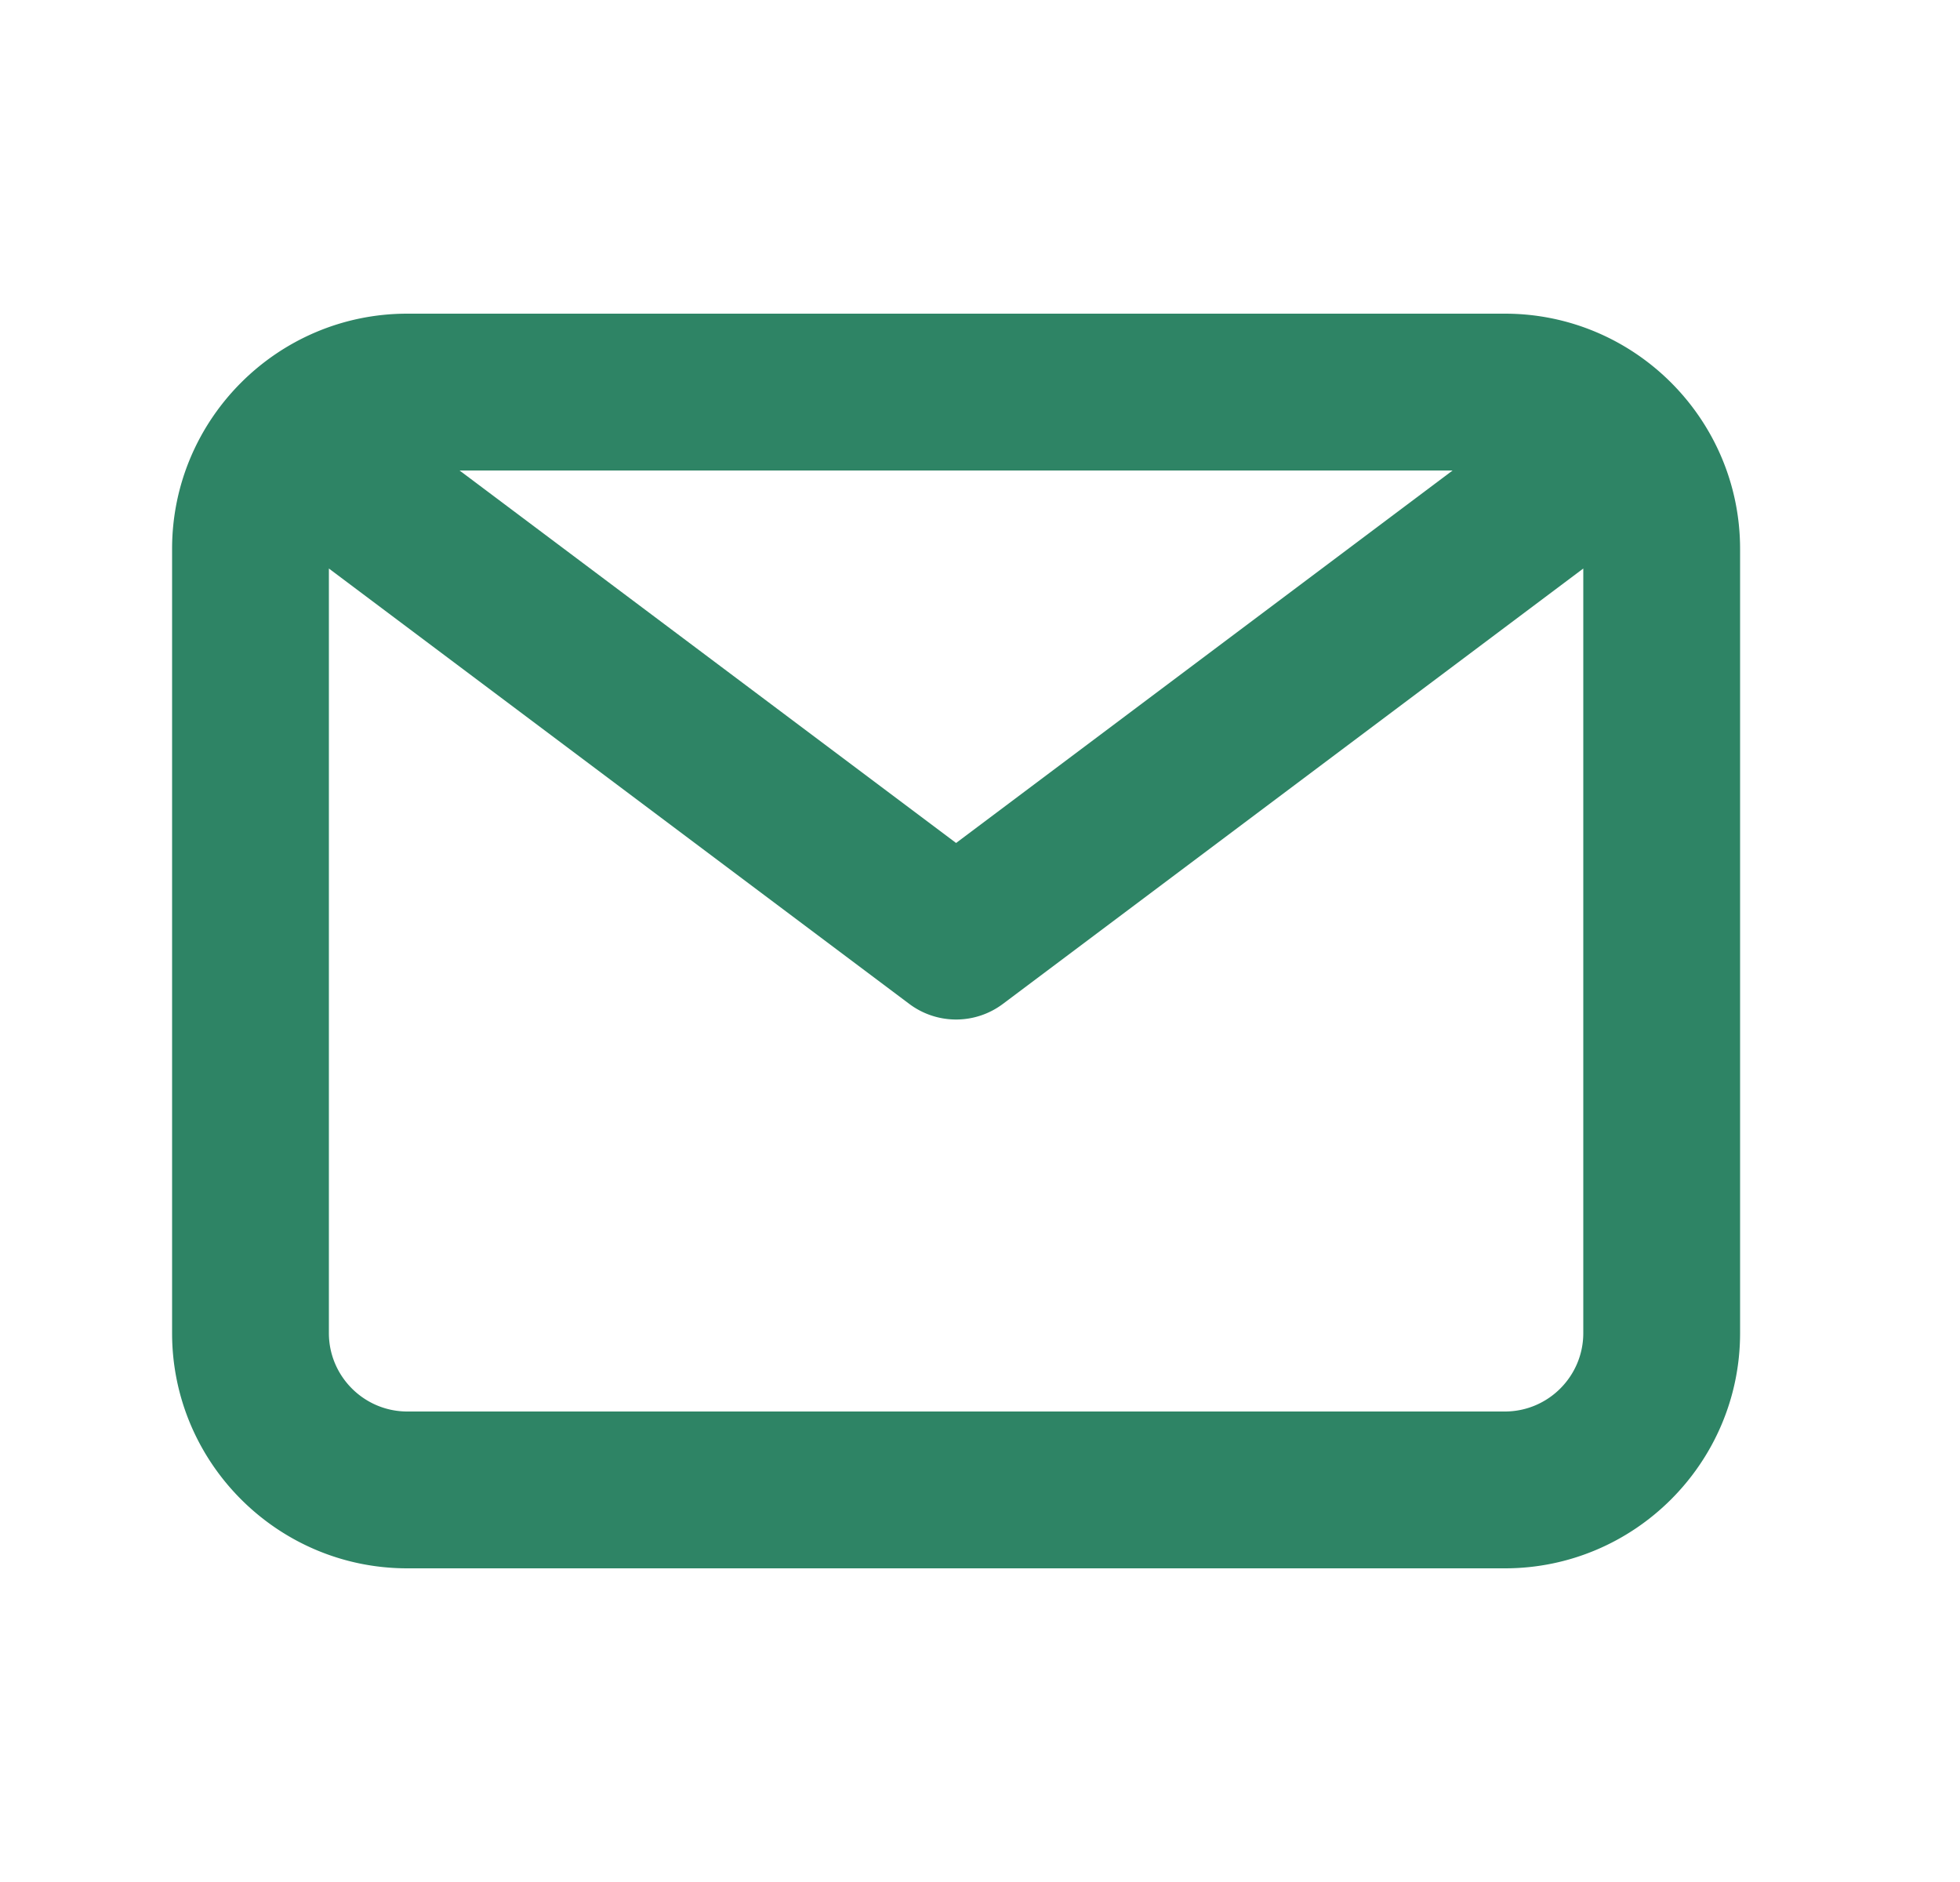
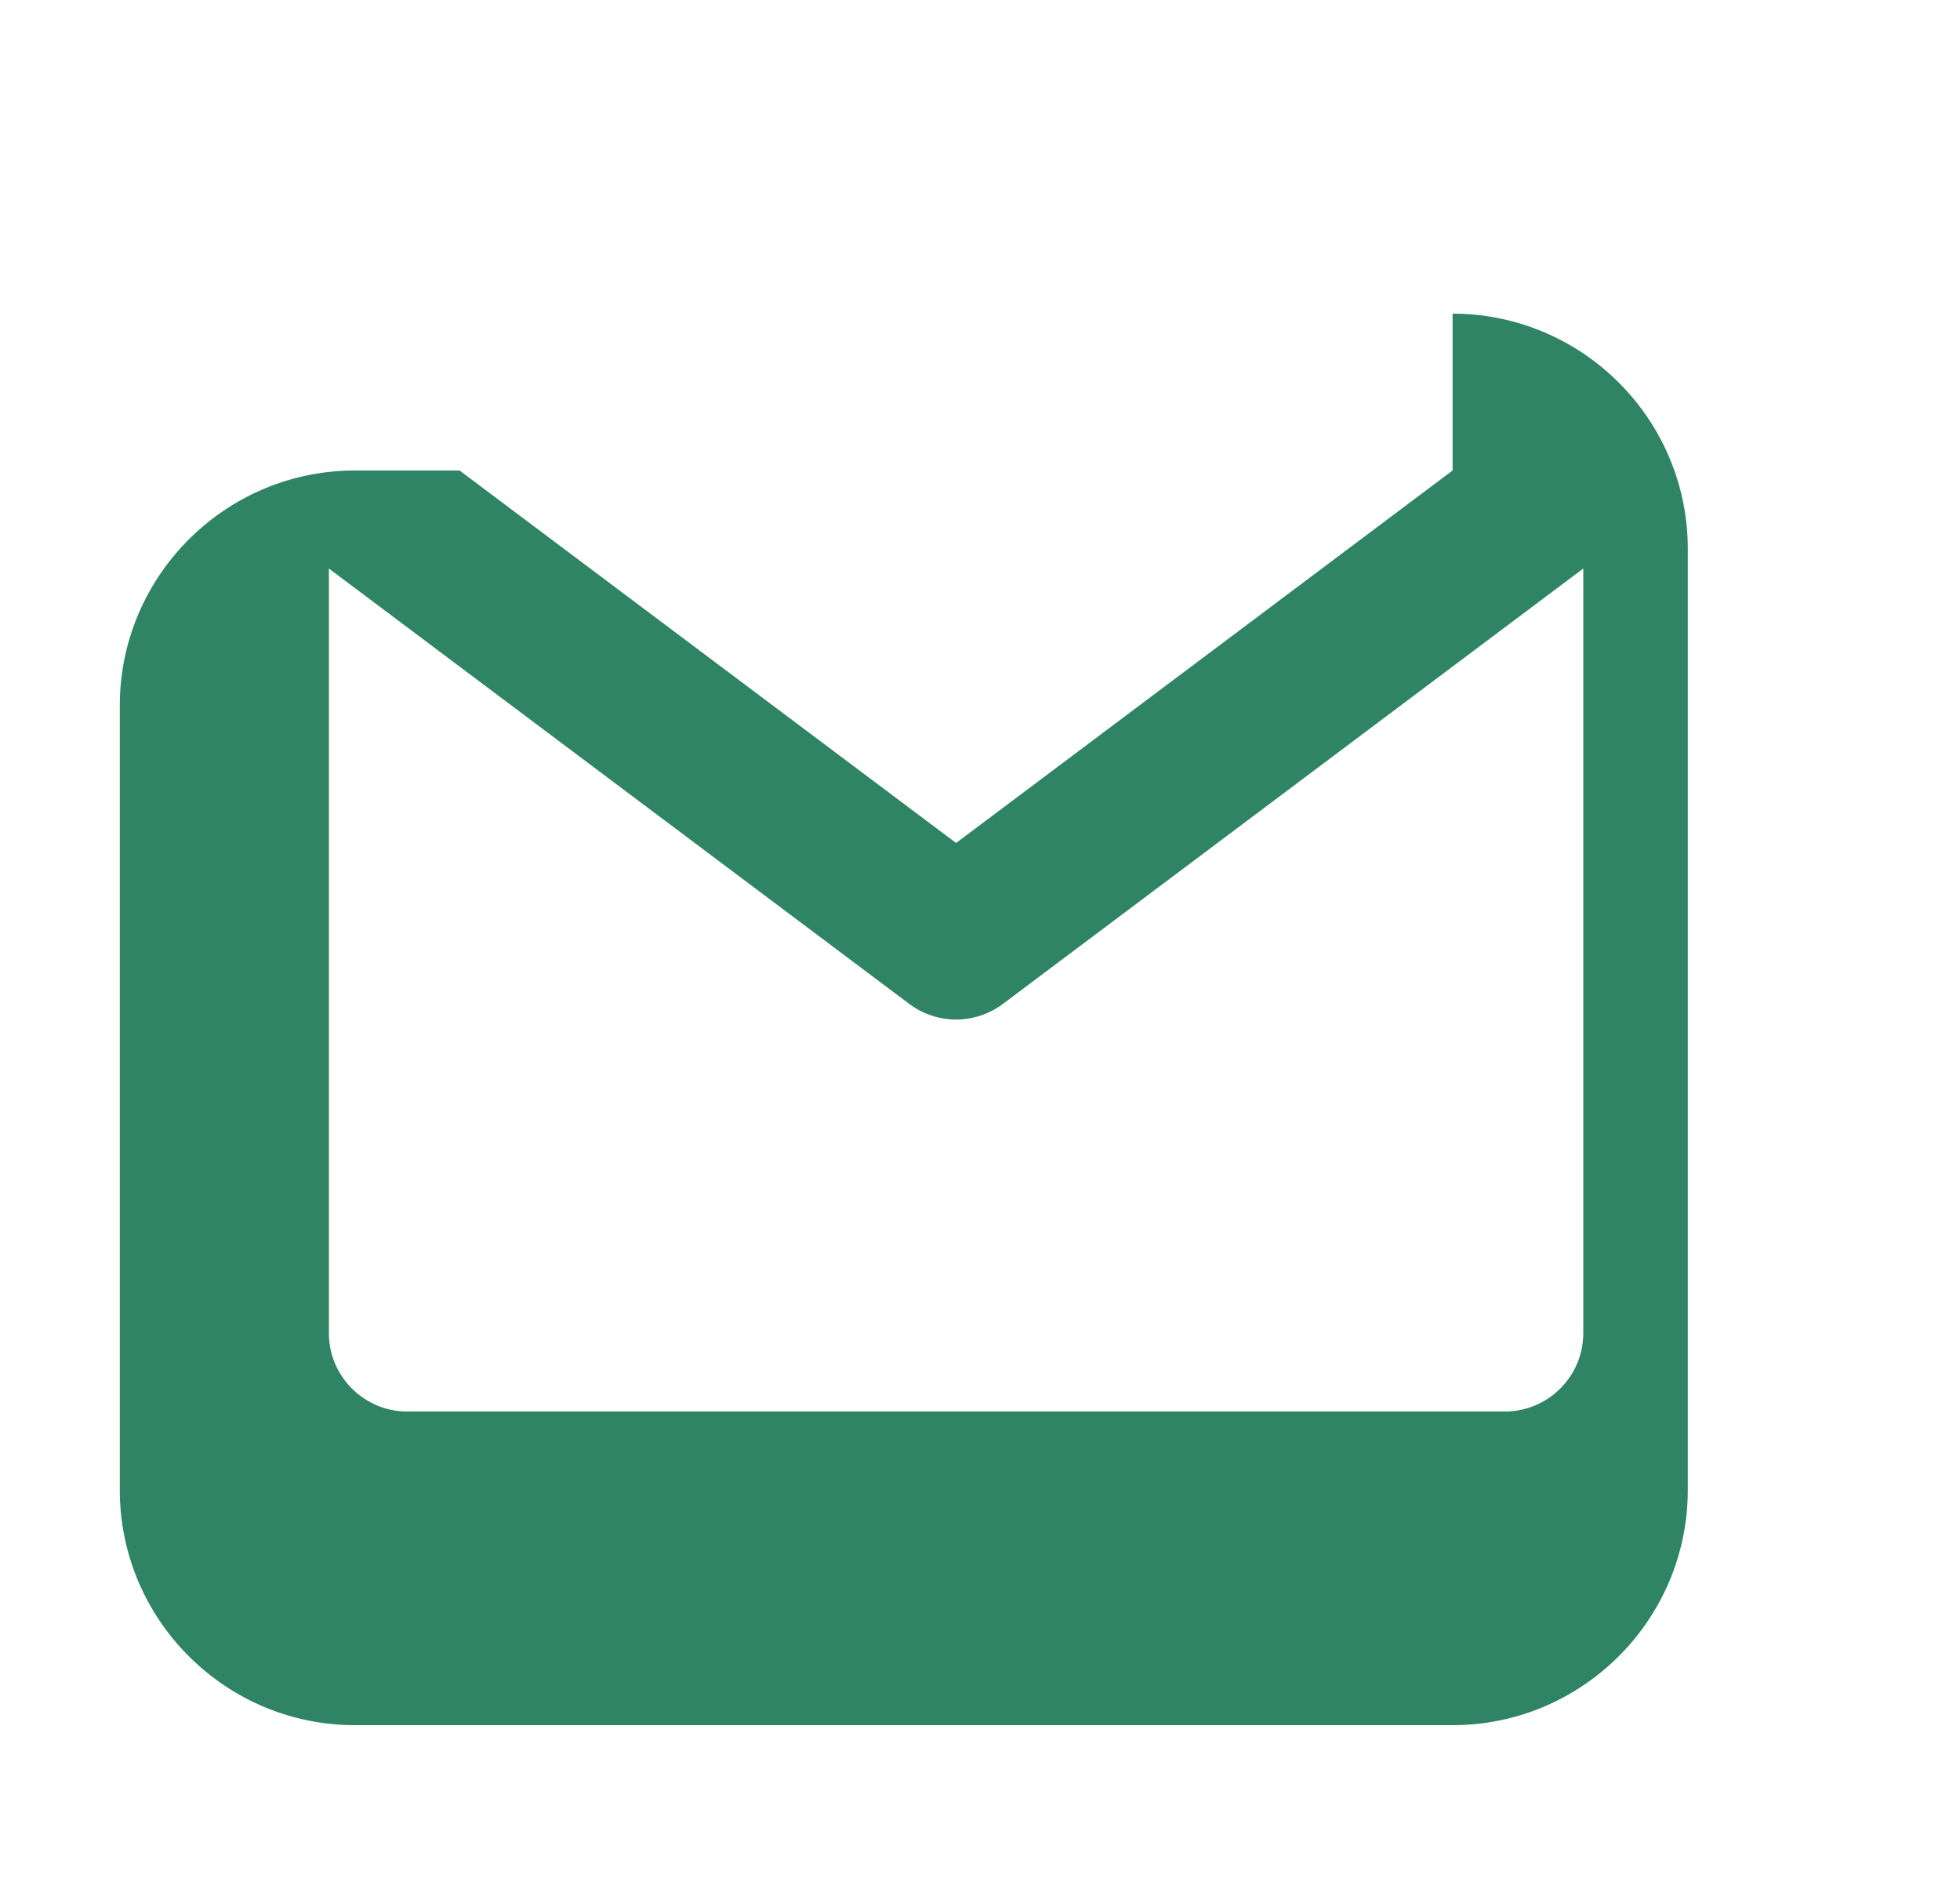
<svg xmlns="http://www.w3.org/2000/svg" width="25" height="24" viewBox="0 0 25 24">
-   <path d="M19.195 18h-14c-.55 0-1-.448-1-1V7.25l7.4 5.55a.995.995 0 0 0 1.2 0l7.4-5.55V17c0 .552-.449 1-1 1zm-.667-12-6.333 4.75L5.862 6h12.666zm.667-2h-14c-1.654 0-3 1.346-3 3v10c0 1.654 1.346 3 3 3h14c1.654 0 3-1.346 3-3V7c0-1.654-1.346-3-3-3z" fill="#2E8465" fill-rule="evenodd" />
+   <path d="M19.195 18h-14c-.55 0-1-.448-1-1V7.25l7.4 5.55a.995.995 0 0 0 1.2 0l7.4-5.55V17c0 .552-.449 1-1 1zm-.667-12-6.333 4.75L5.862 6h12.666zh-14c-1.654 0-3 1.346-3 3v10c0 1.654 1.346 3 3 3h14c1.654 0 3-1.346 3-3V7c0-1.654-1.346-3-3-3z" fill="#2E8465" fill-rule="evenodd" />
</svg>